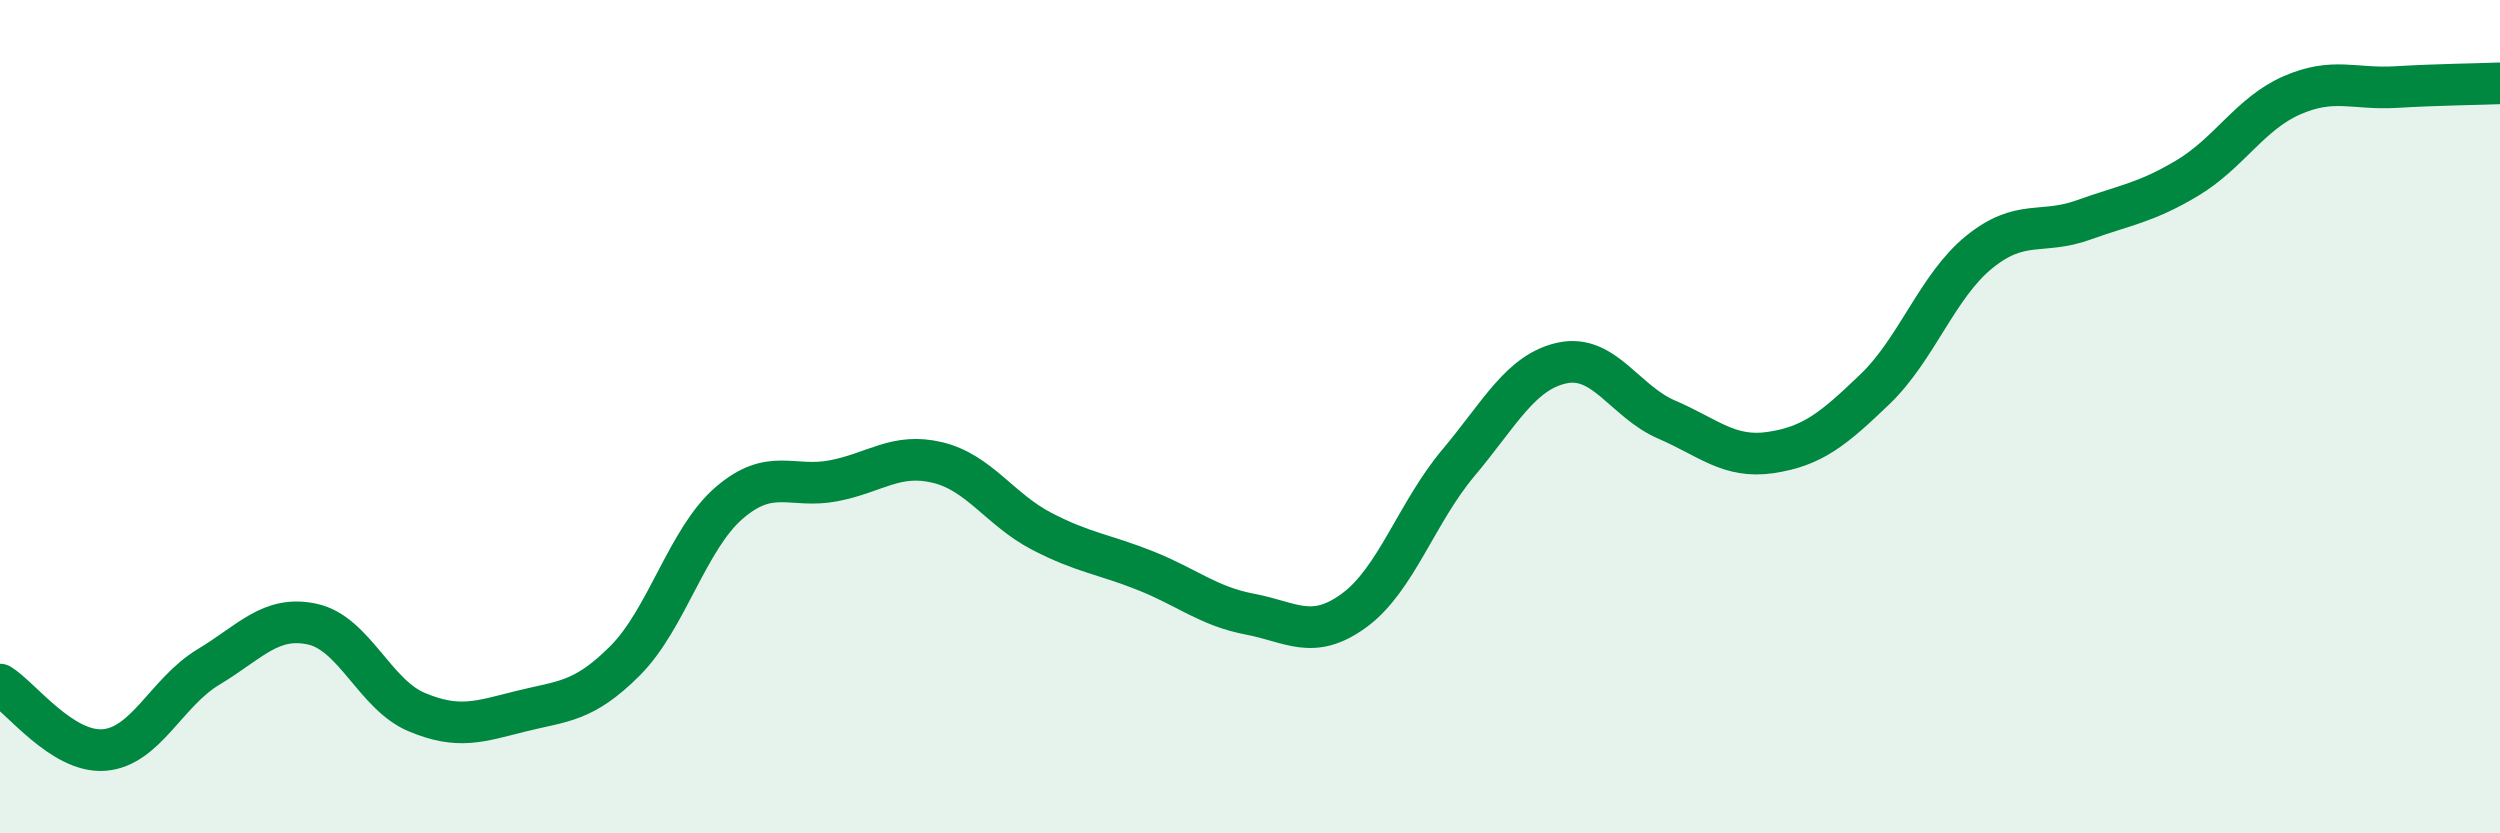
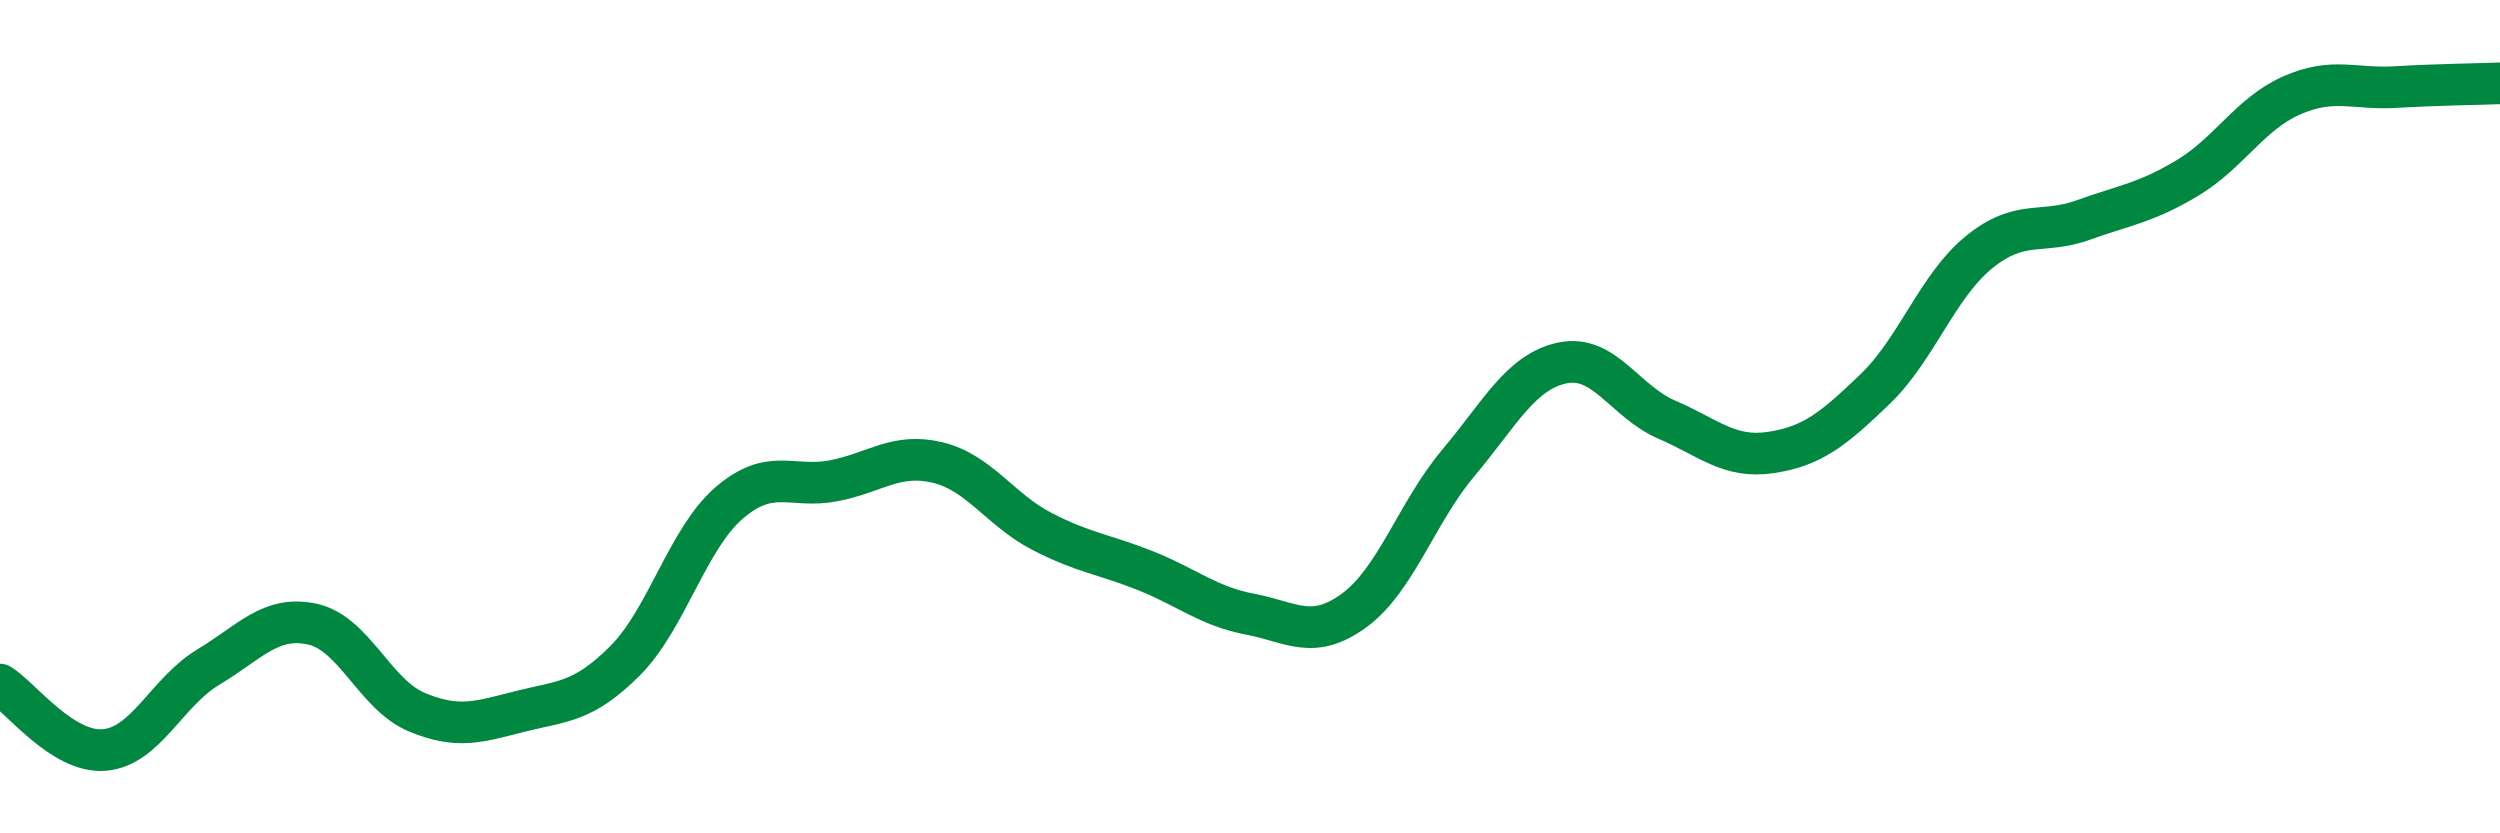
<svg xmlns="http://www.w3.org/2000/svg" width="60" height="20" viewBox="0 0 60 20">
-   <path d="M 0,16.43 C 0.5,16.74 1.5,18.08 2.5,18 C 3.5,17.92 4,16.61 5,16.01 C 6,15.41 6.5,14.76 7.5,14.98 C 8.5,15.2 9,16.67 10,17.09 C 11,17.51 11.5,17.32 12.5,17.07 C 13.5,16.82 14,16.86 15,15.86 C 16,14.86 16.5,12.93 17.5,12.07 C 18.5,11.21 19,11.73 20,11.54 C 21,11.35 21.5,10.86 22.5,11.1 C 23.5,11.34 24,12.23 25,12.75 C 26,13.27 26.5,13.3 27.5,13.7 C 28.5,14.1 29,14.55 30,14.74 C 31,14.93 31.5,15.38 32.5,14.65 C 33.5,13.92 34,12.3 35,11.11 C 36,9.92 36.5,8.92 37.5,8.71 C 38.5,8.5 39,9.64 40,10.07 C 41,10.5 41.5,11.01 42.5,10.86 C 43.5,10.71 44,10.3 45,9.34 C 46,8.38 46.5,6.86 47.5,6.05 C 48.5,5.24 49,5.64 50,5.28 C 51,4.92 51.5,4.87 52.5,4.27 C 53.5,3.67 54,2.73 55,2.29 C 56,1.85 56.5,2.15 57.5,2.09 C 58.5,2.03 59.5,2.02 60,2L60 20L0 20Z" fill="#008740" opacity="0.1" stroke-linecap="round" stroke-linejoin="round" />
  <path d="M 0,16.43 C 0.5,16.74 1.5,18.08 2.5,18 C 3.5,17.92 4,16.61 5,16.01 C 6,15.41 6.5,14.76 7.5,14.98 C 8.5,15.2 9,16.67 10,17.09 C 11,17.51 11.5,17.32 12.5,17.07 C 13.5,16.82 14,16.86 15,15.86 C 16,14.86 16.5,12.93 17.5,12.07 C 18.5,11.21 19,11.73 20,11.54 C 21,11.35 21.5,10.86 22.5,11.1 C 23.5,11.34 24,12.23 25,12.75 C 26,13.27 26.5,13.3 27.5,13.7 C 28.5,14.1 29,14.55 30,14.74 C 31,14.93 31.5,15.38 32.5,14.65 C 33.5,13.92 34,12.3 35,11.11 C 36,9.92 36.5,8.92 37.5,8.71 C 38.5,8.5 39,9.64 40,10.07 C 41,10.5 41.5,11.01 42.5,10.86 C 43.5,10.71 44,10.3 45,9.34 C 46,8.38 46.5,6.86 47.5,6.05 C 48.5,5.24 49,5.64 50,5.28 C 51,4.92 51.5,4.87 52.5,4.27 C 53.5,3.67 54,2.73 55,2.29 C 56,1.85 56.5,2.15 57.5,2.09 C 58.5,2.03 59.5,2.02 60,2" stroke="#008740" stroke-width="1" fill="none" stroke-linecap="round" stroke-linejoin="round" />
</svg>